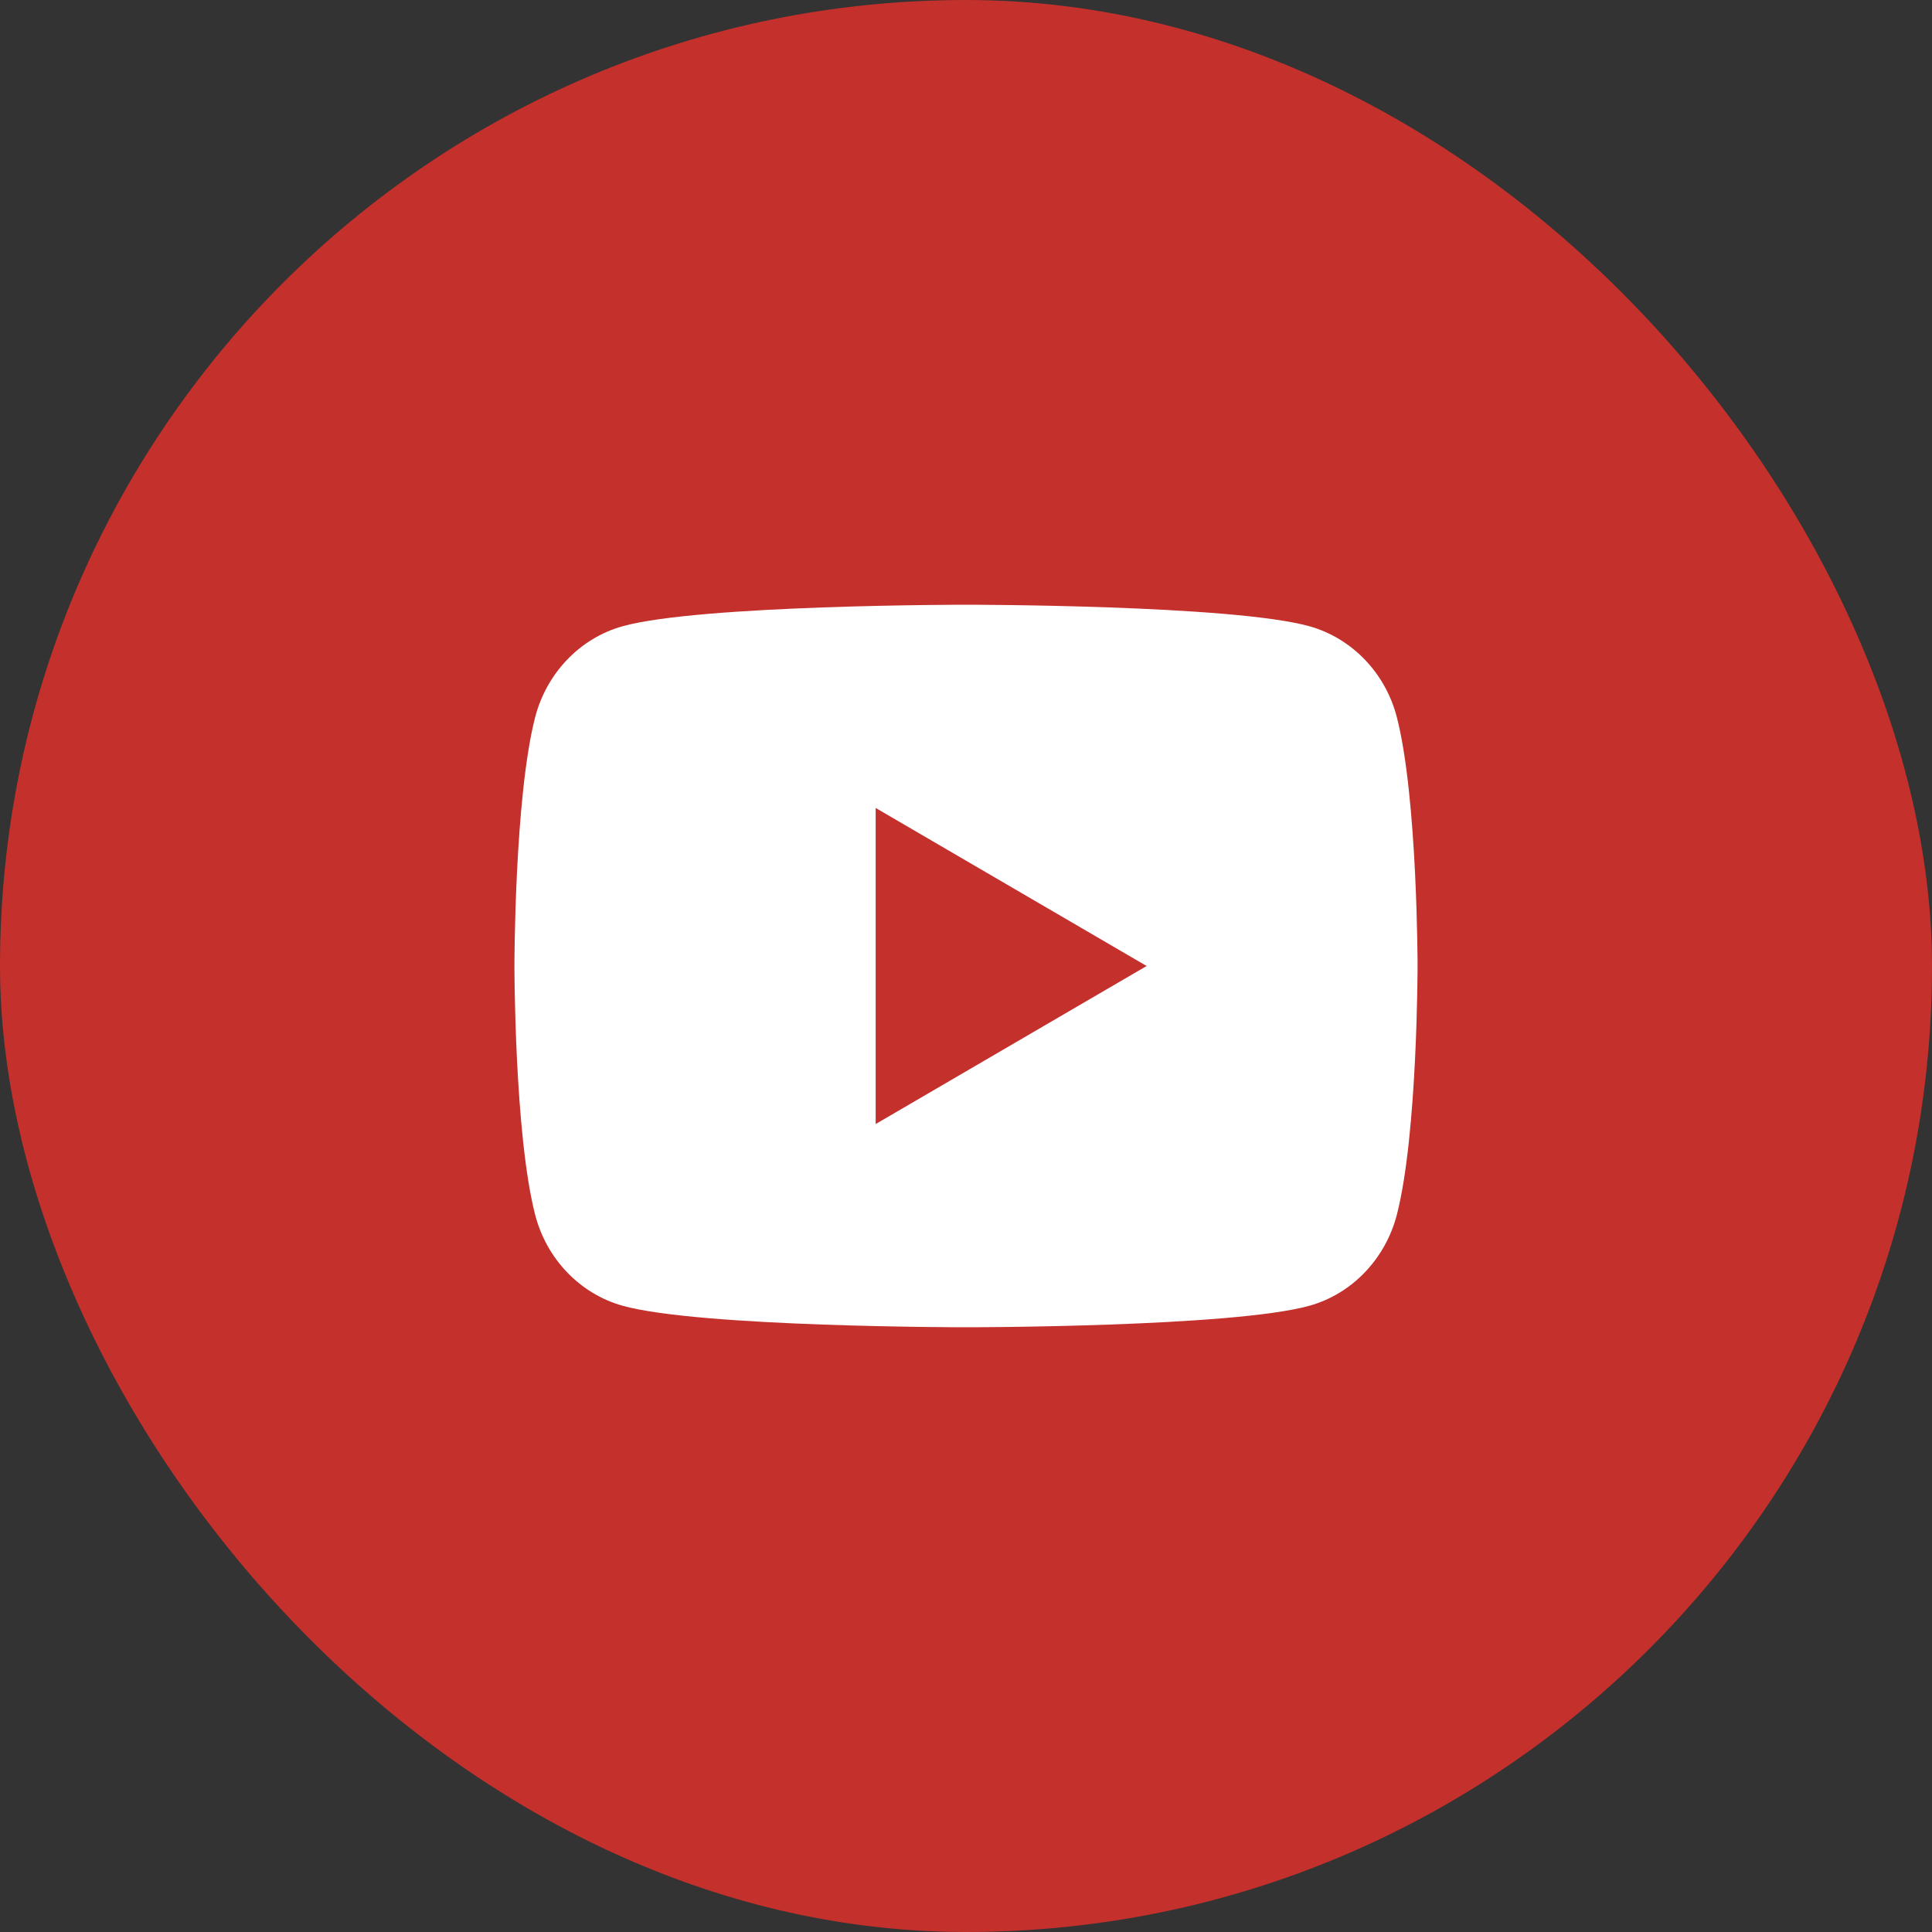
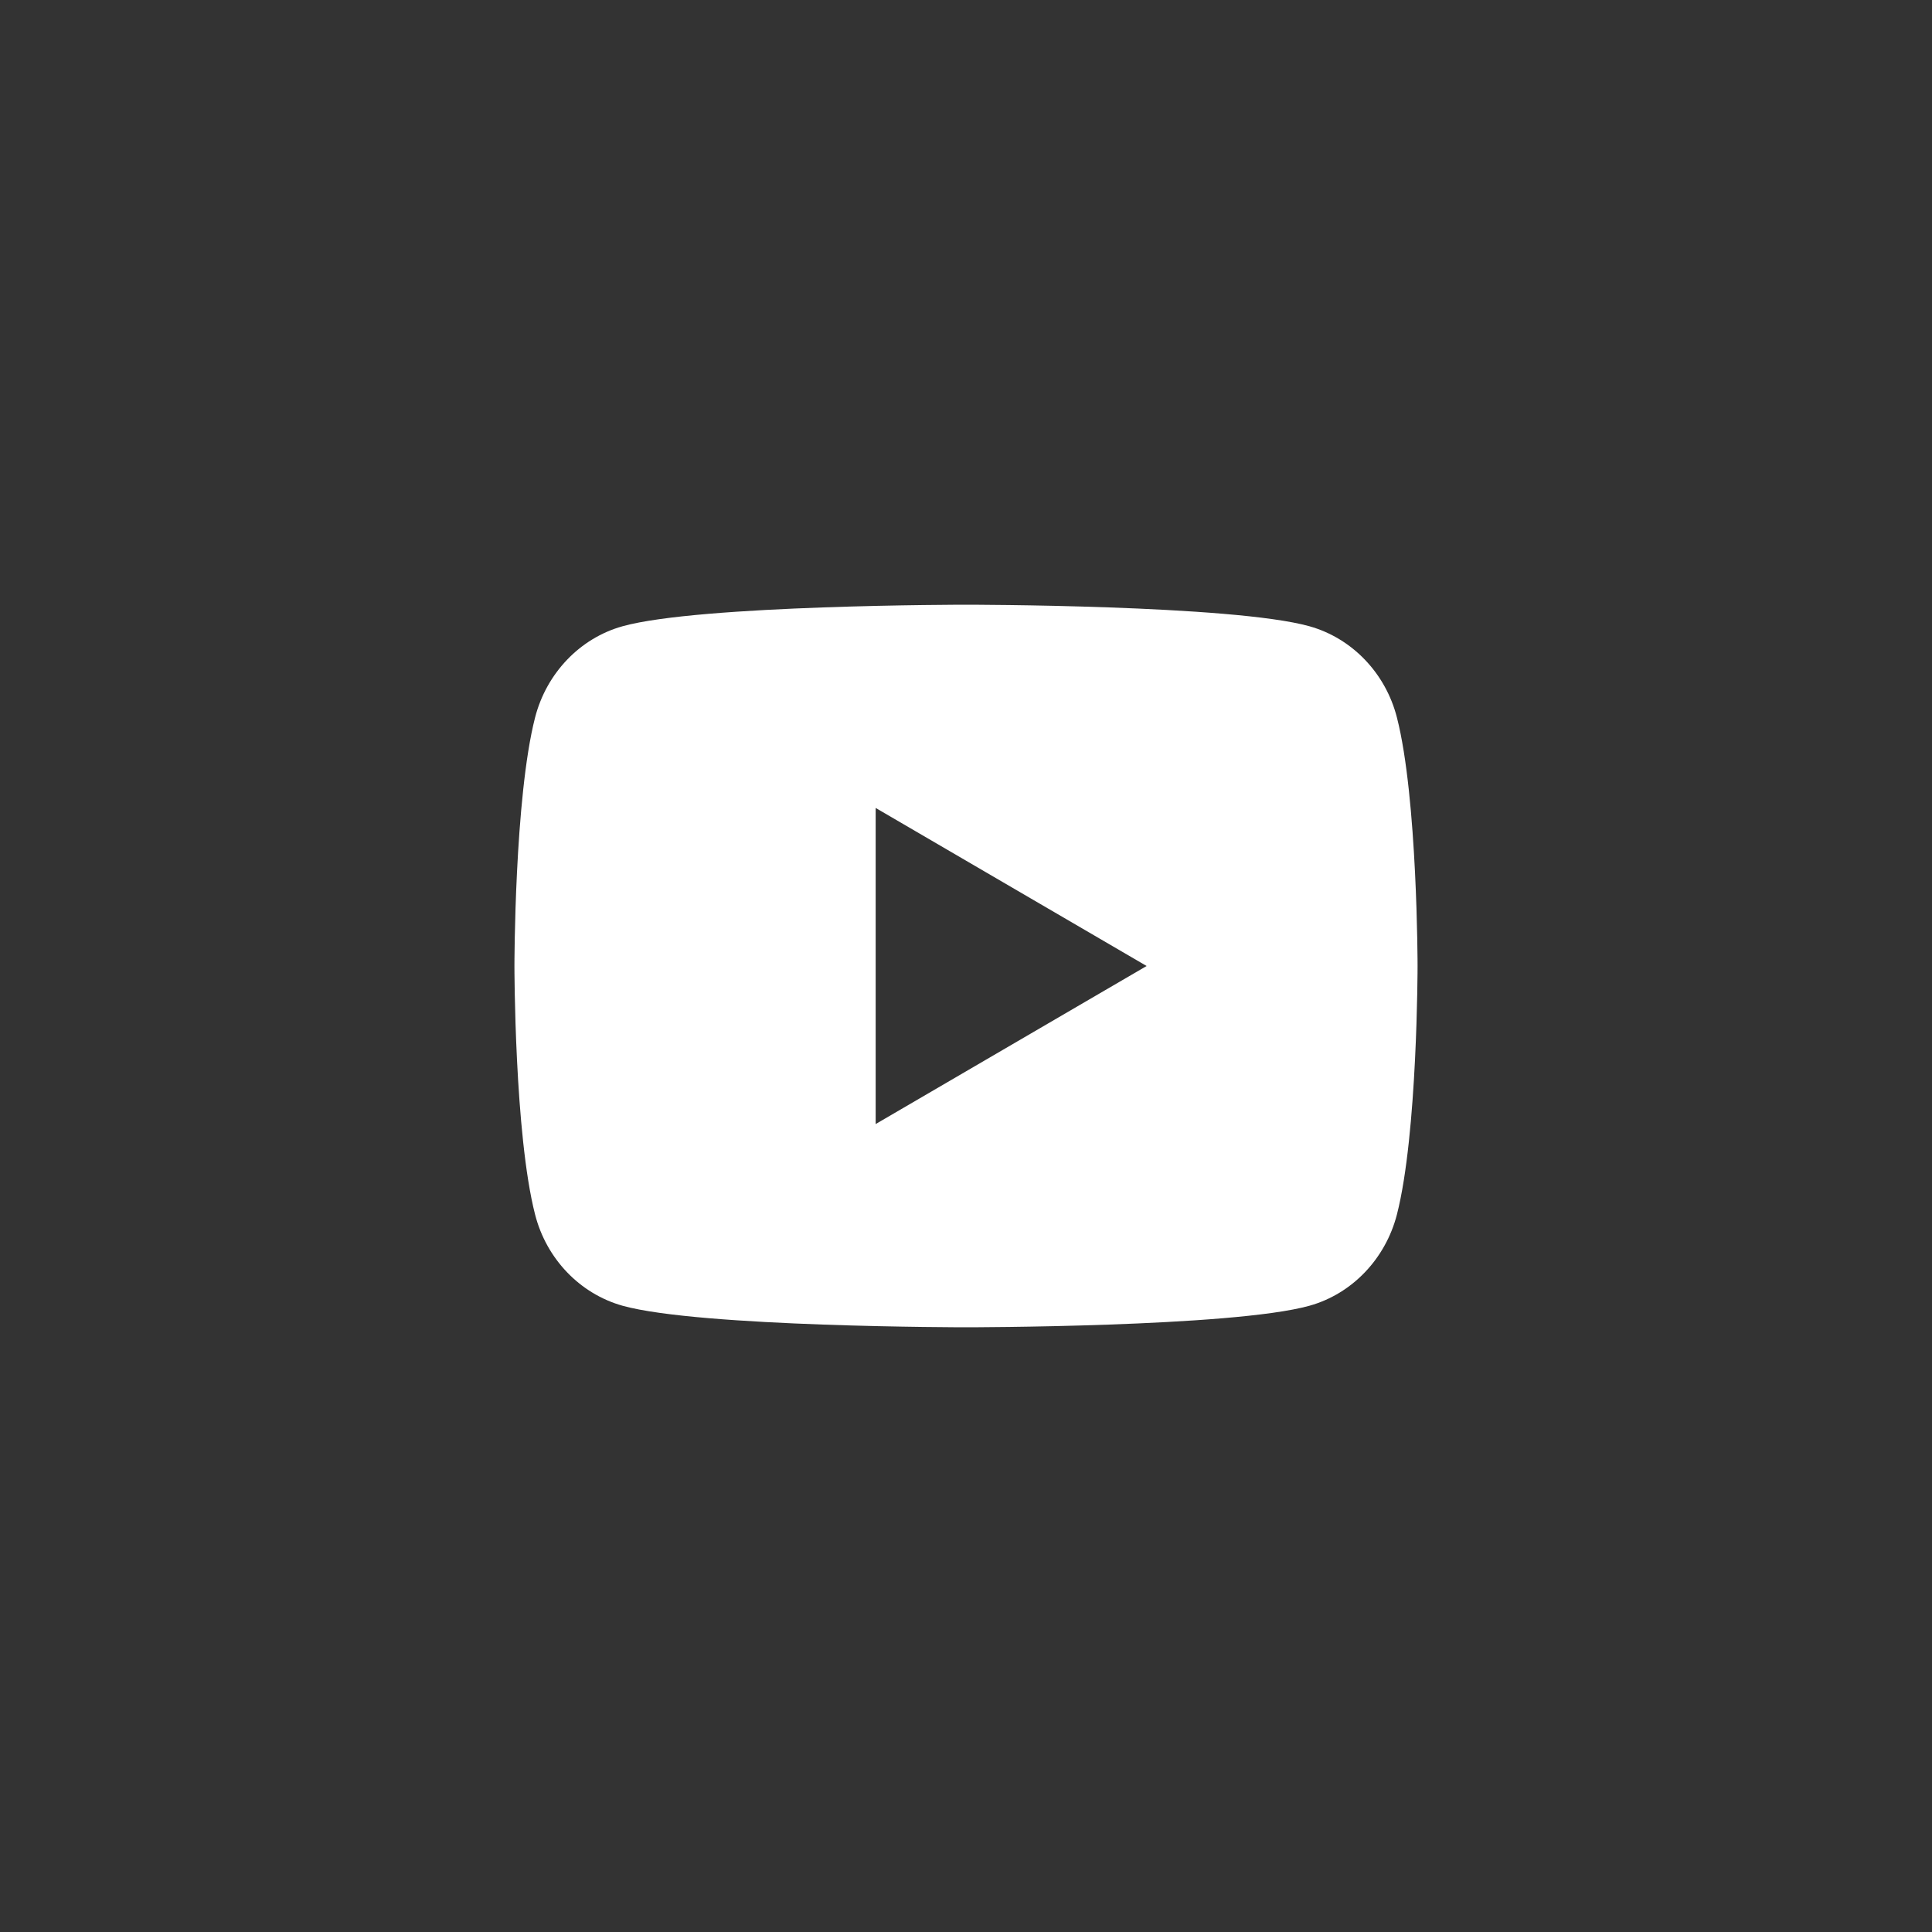
<svg xmlns="http://www.w3.org/2000/svg" width="41" height="41" viewBox="0 0 41 41" fill="none">
  <rect x="0" y="0" width="41" height="41" fill="#333333" stroke="none" />
-   <rect width="41" height="41" rx="20.5" fill="#C4302B" />
  <path d="M29.645 15.227C30.083 16.935 30.083 20.5 30.083 20.5C30.083 20.5 30.083 24.065 29.645 25.773C29.402 26.717 28.69 27.459 27.788 27.71C26.15 28.167 20.5 28.167 20.5 28.167C20.5 28.167 14.853 28.167 13.212 27.71C12.306 27.456 11.595 26.714 11.355 25.773C10.917 24.065 10.917 20.5 10.917 20.5C10.917 20.5 10.917 16.935 11.355 15.227C11.598 14.283 12.31 13.541 13.212 13.29C14.853 12.833 20.5 12.833 20.5 12.833C20.5 12.833 26.15 12.833 27.788 13.29C28.694 13.544 29.405 14.286 29.645 15.227ZM18.583 23.854L24.333 20.5L18.583 17.146V23.854Z" fill="white" />
</svg>